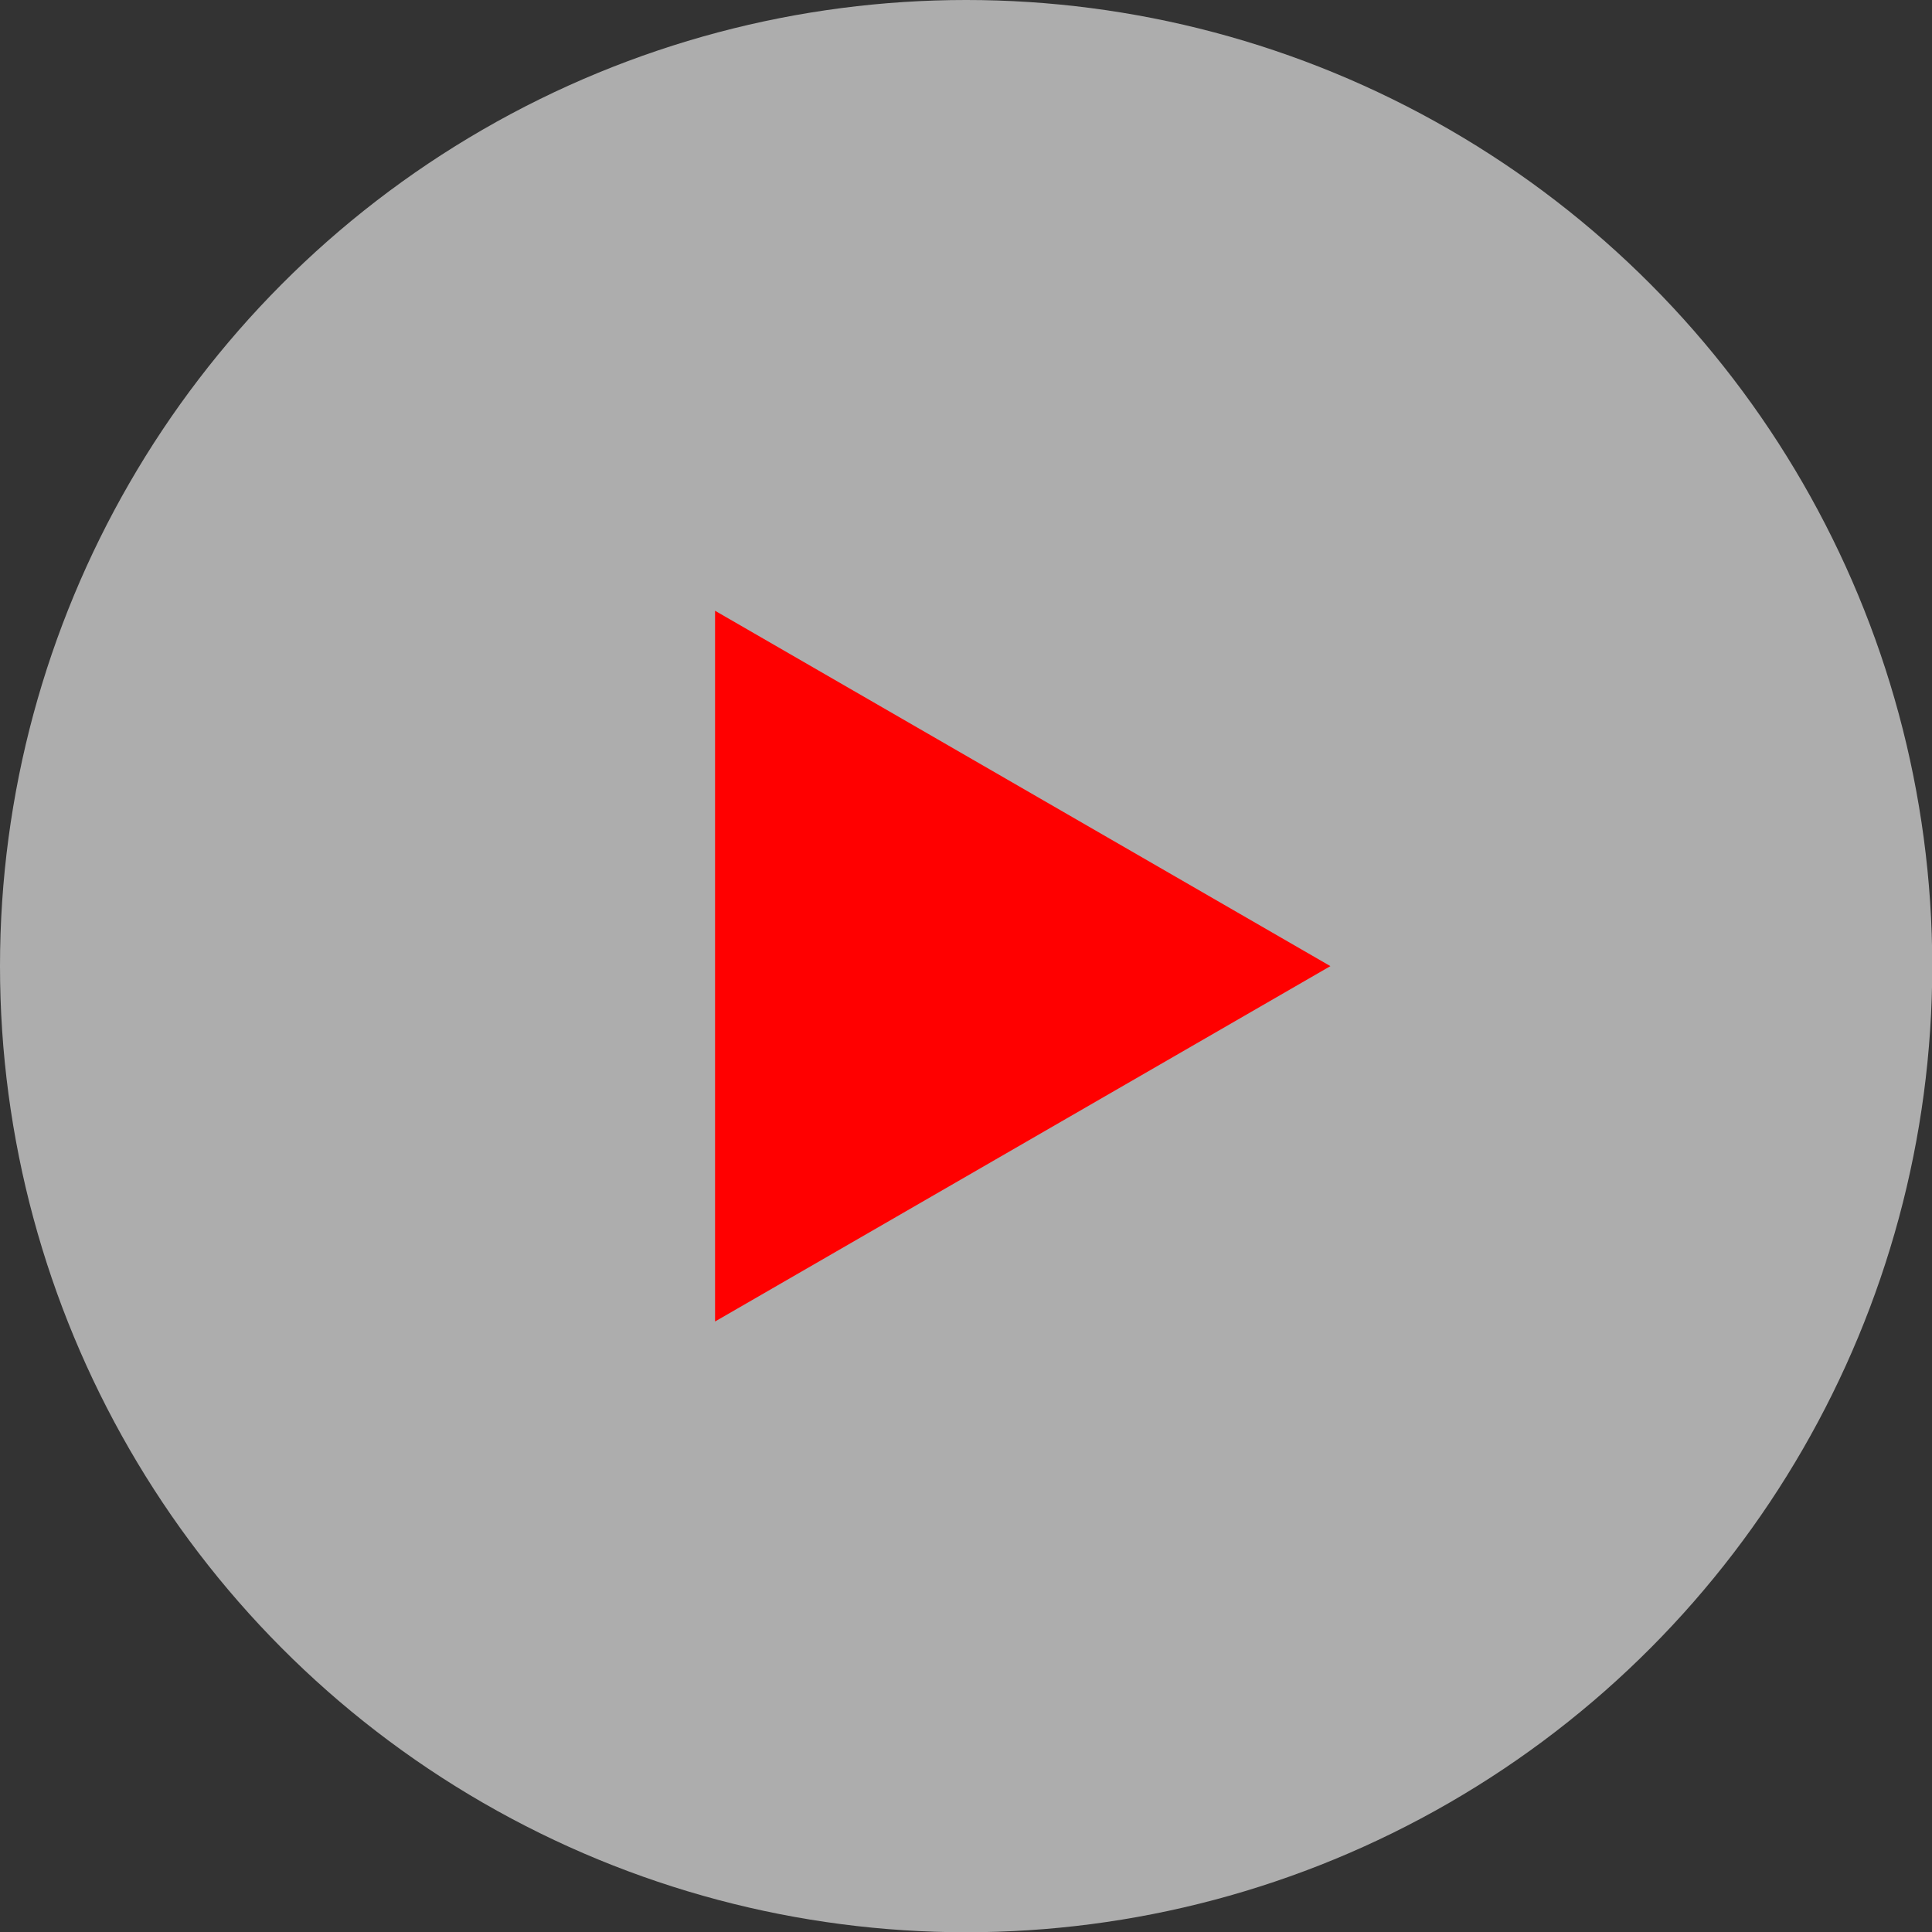
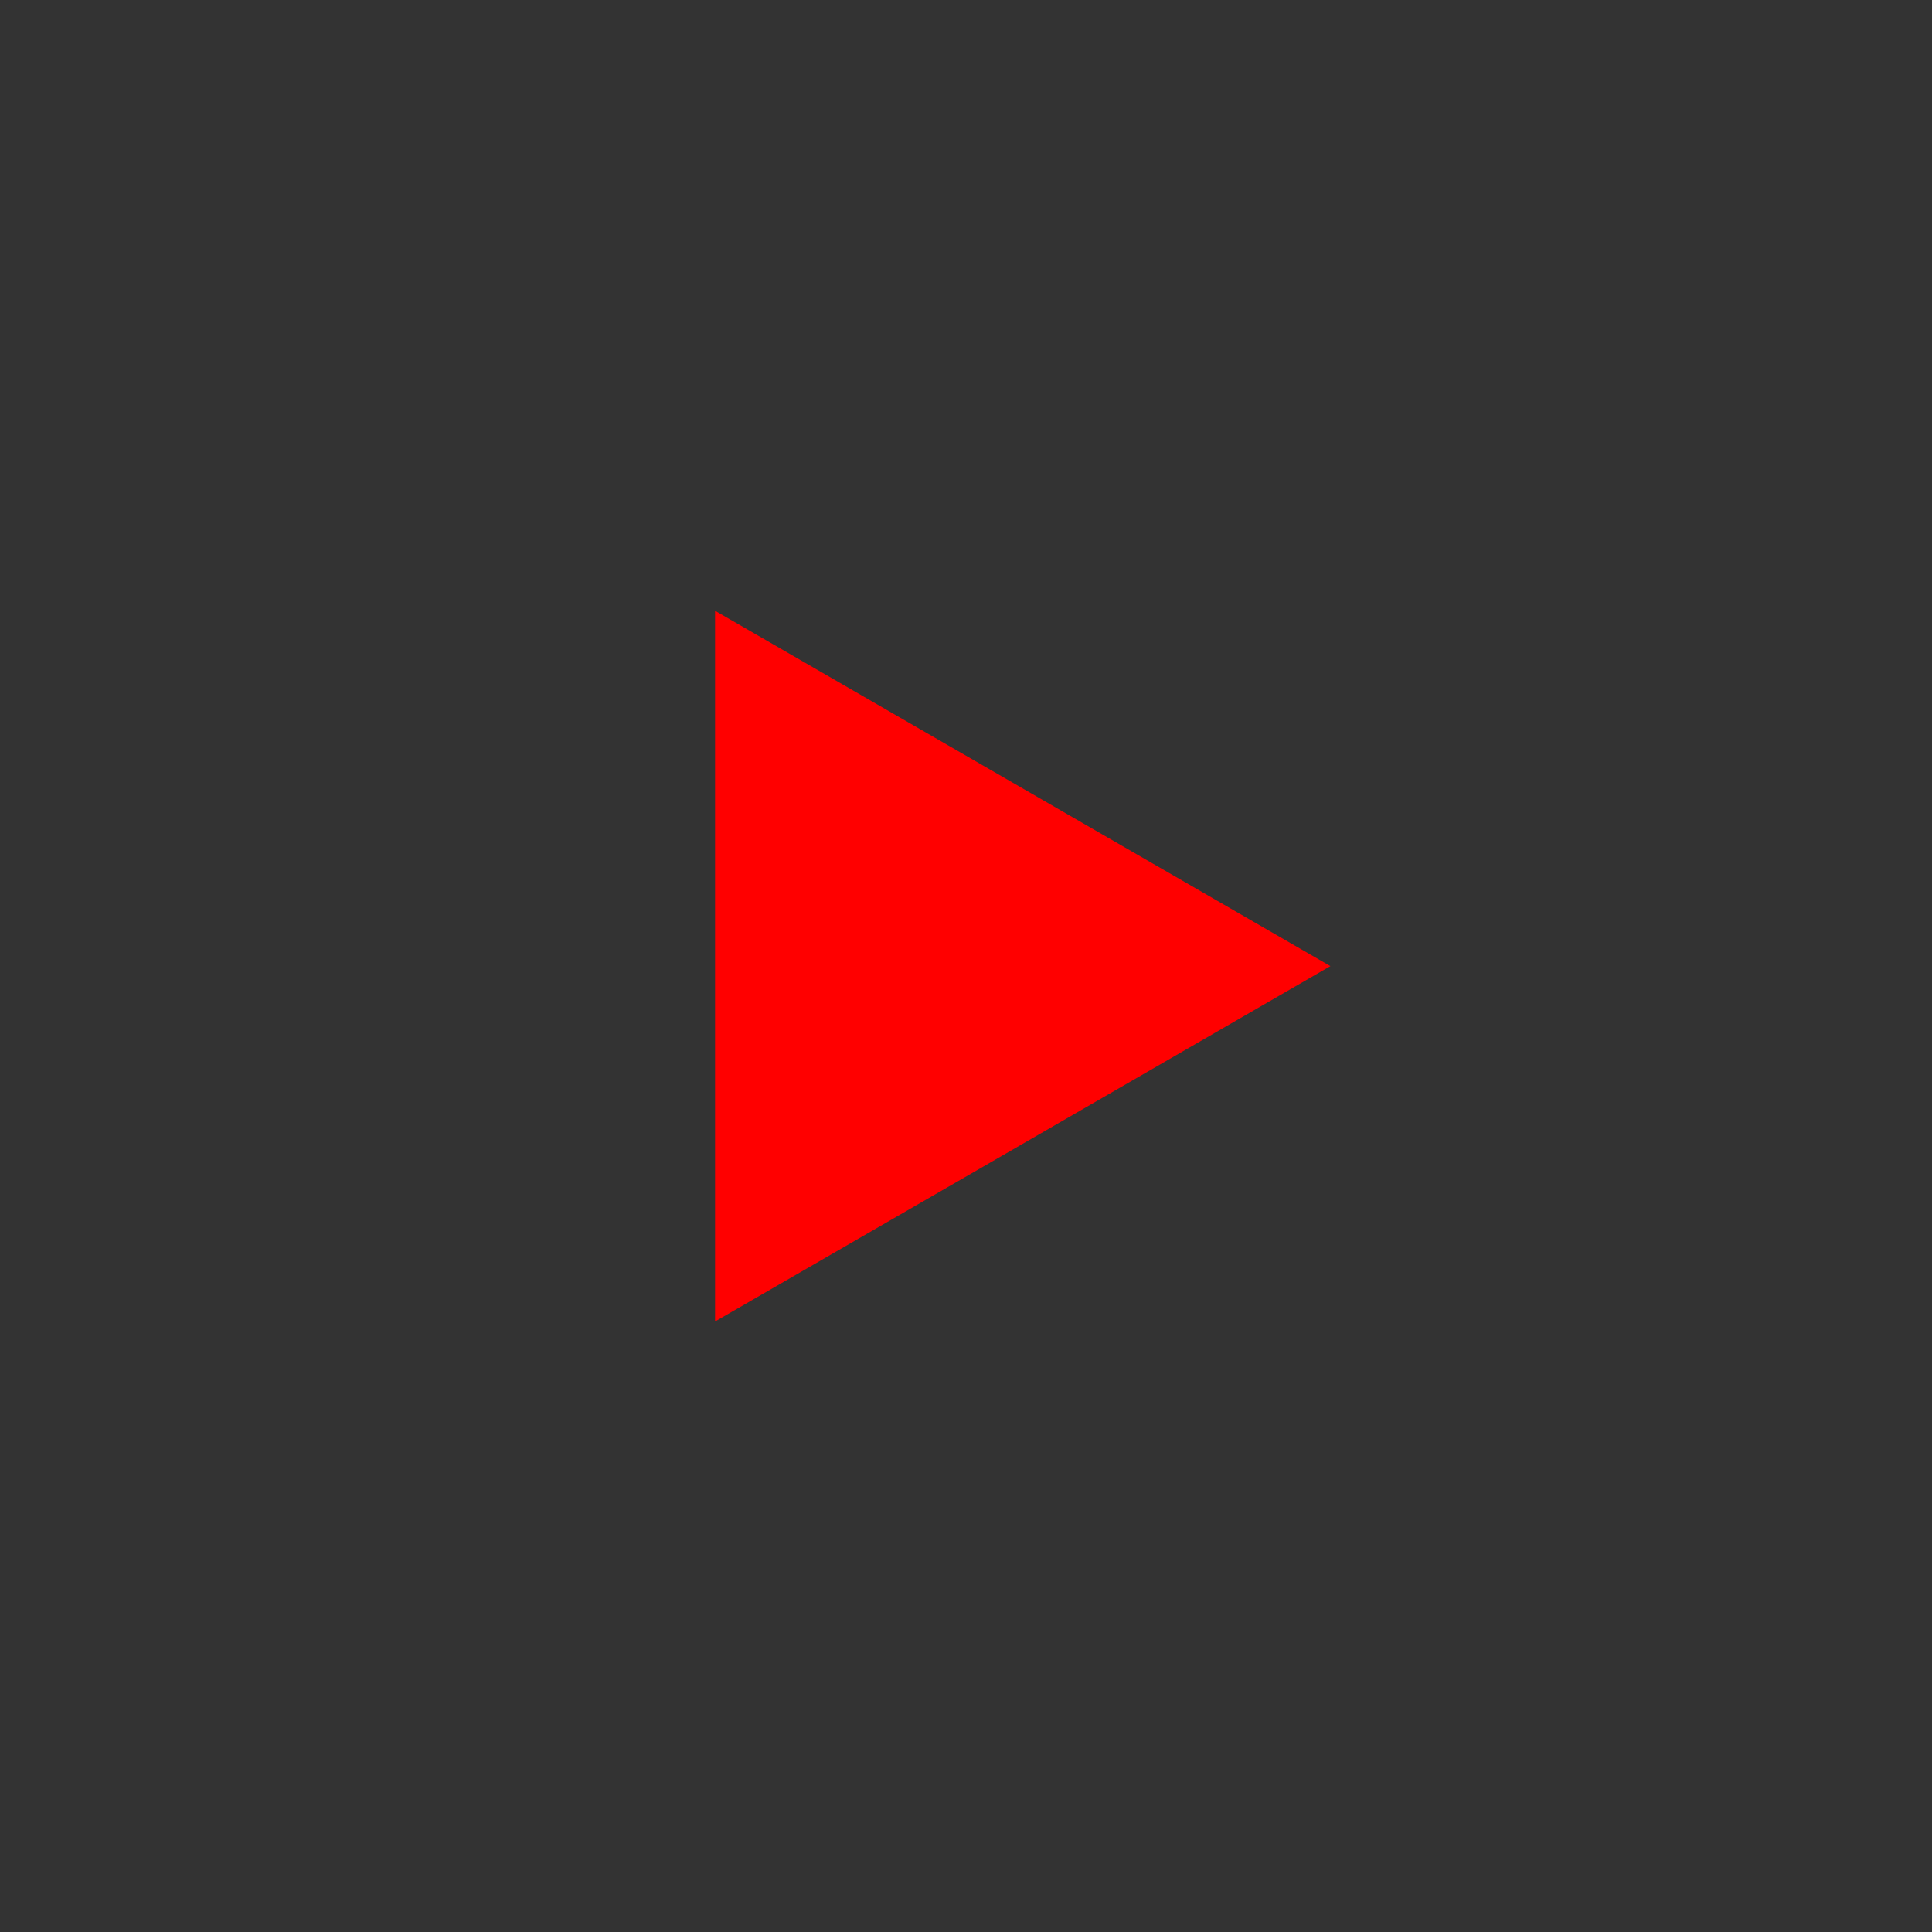
<svg xmlns="http://www.w3.org/2000/svg" id="_レイヤー_2" viewBox="0 0 75.95 75.95">
  <rect x="0" y="0" width="75.95" height="75.95" fill="#333333" stroke="none" />
  <defs>
    <style>.cls-1{fill:#fff;opacity:.6;}.cls-1,.cls-2{stroke-width:0px;}.cls-2{fill:red;}</style>
  </defs>
  <g id="_デザイン">
-     <circle class="cls-1" cx="37.98" cy="37.98" r="37.98" />
    <polygon class="cls-2" points="52.3 37.98 28.11 24.01 28.11 51.95 52.3 37.98" />
  </g>
</svg>